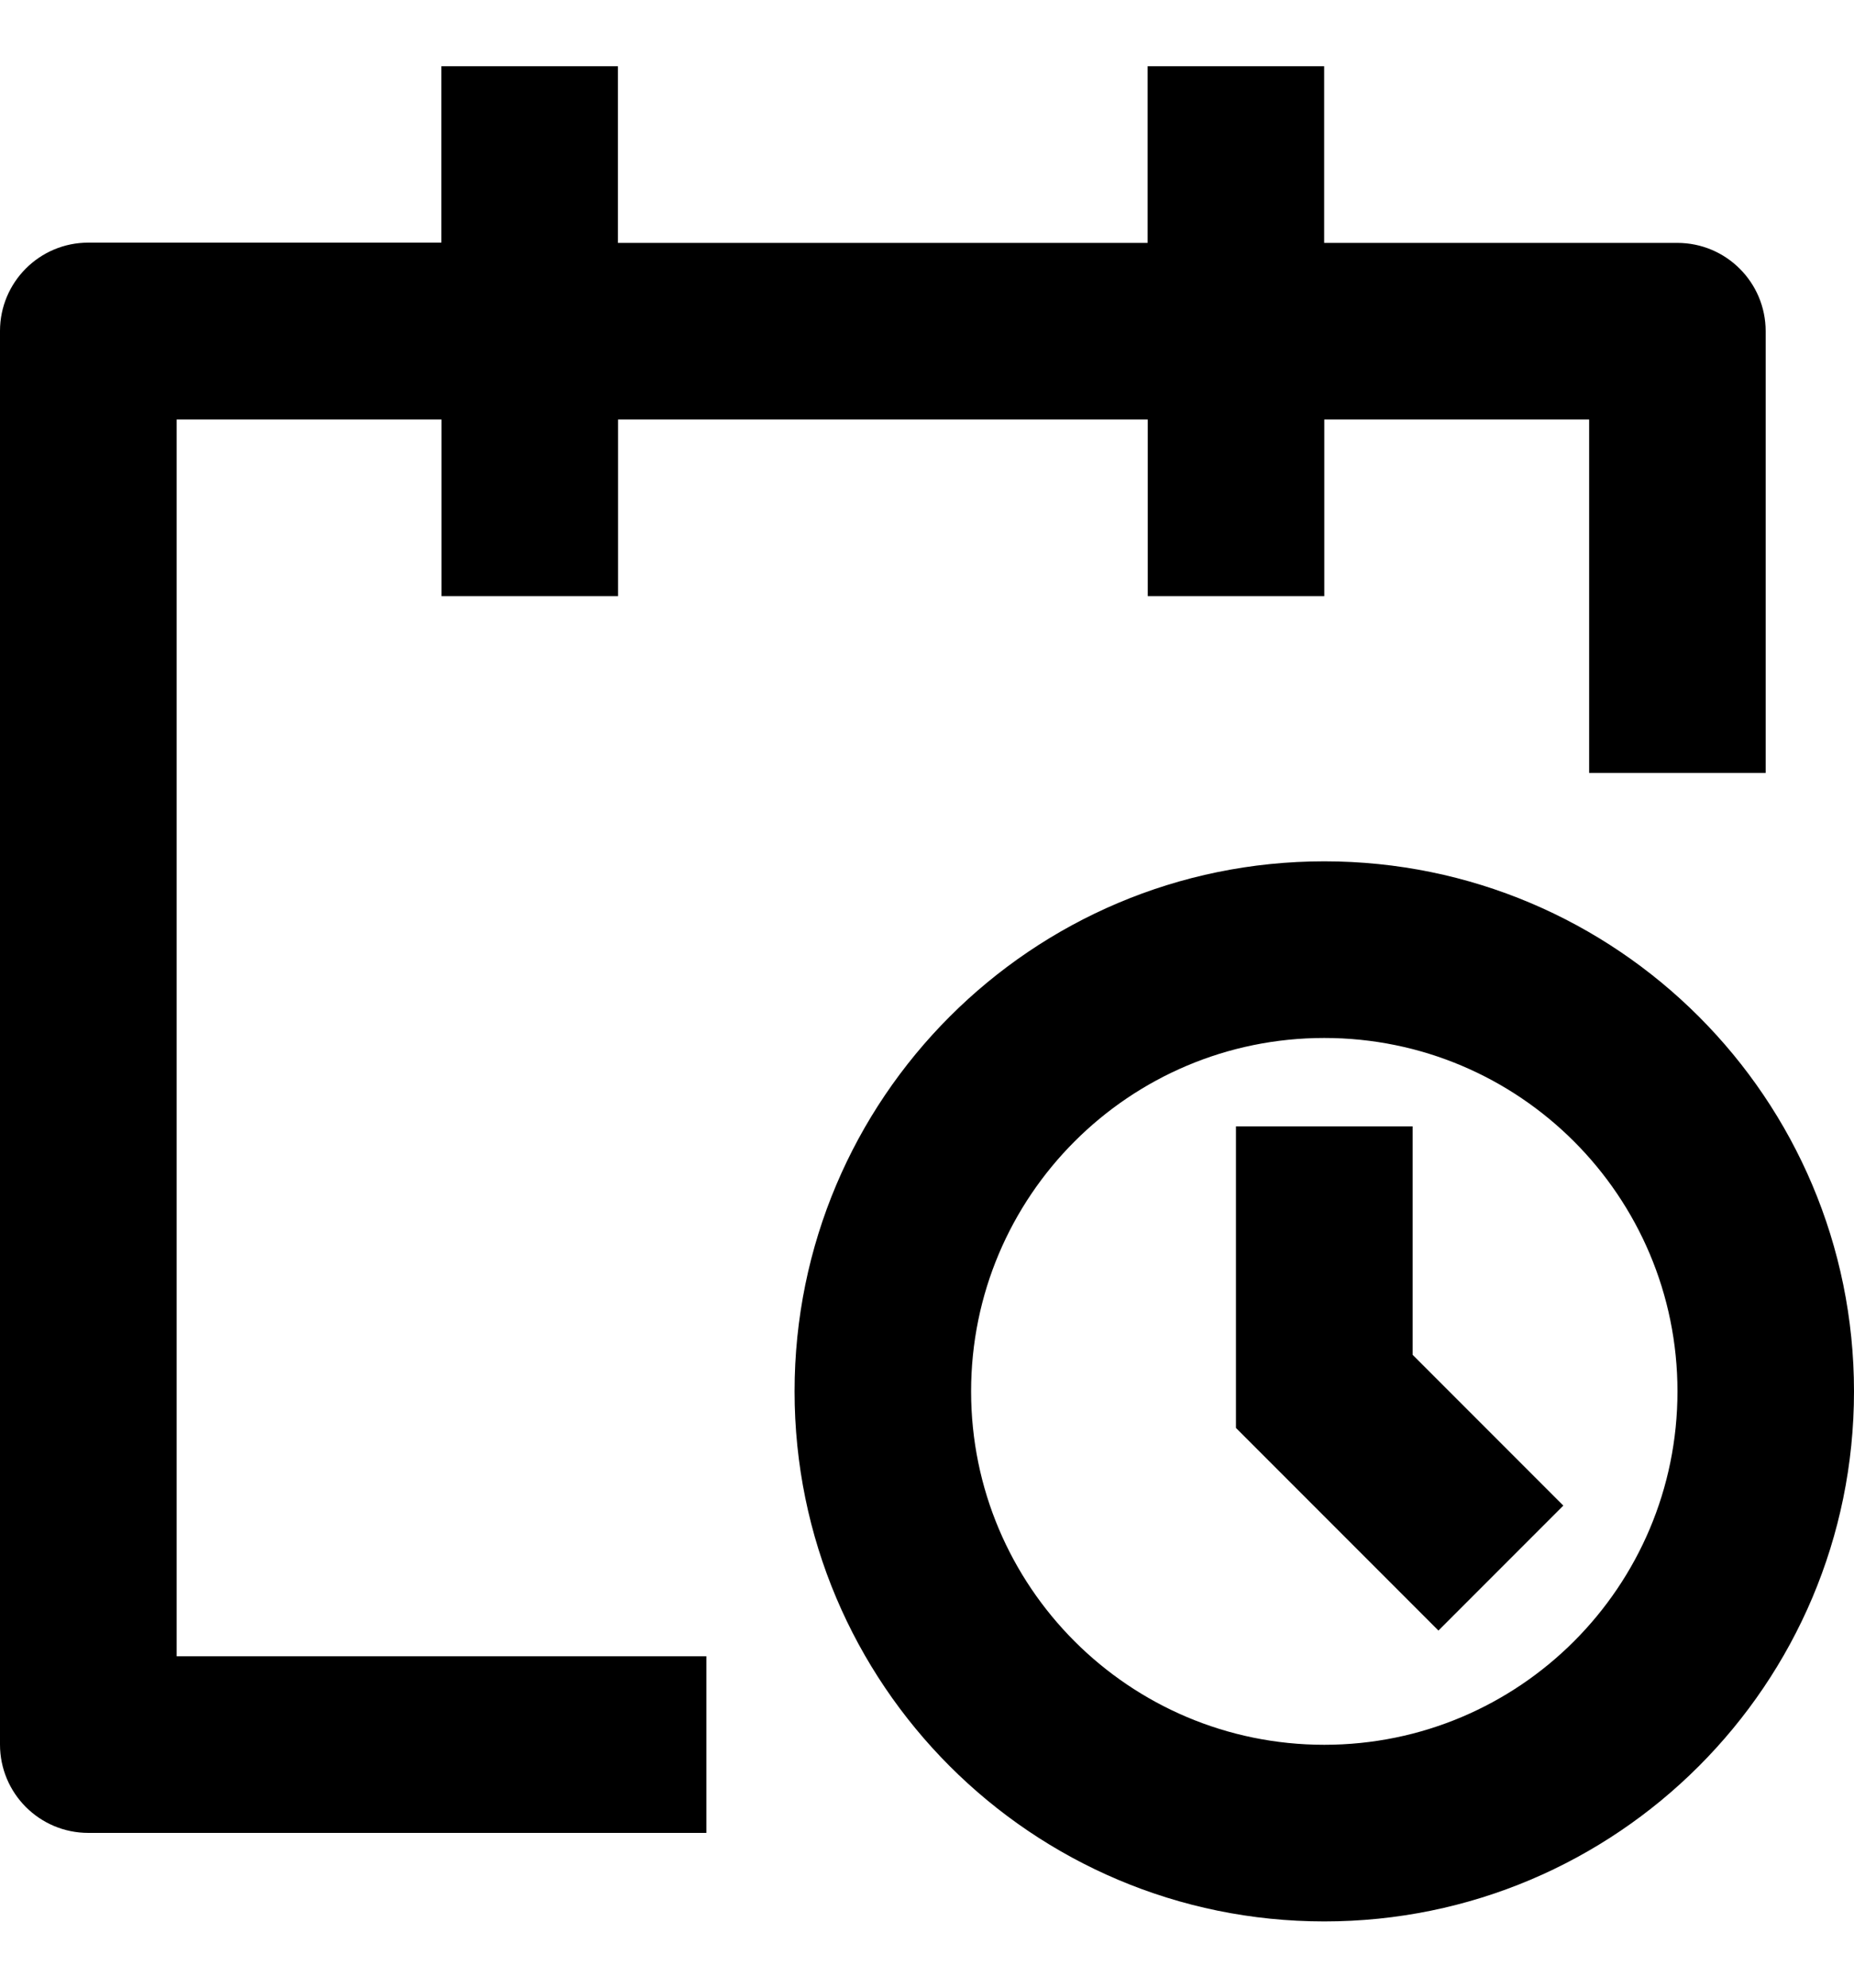
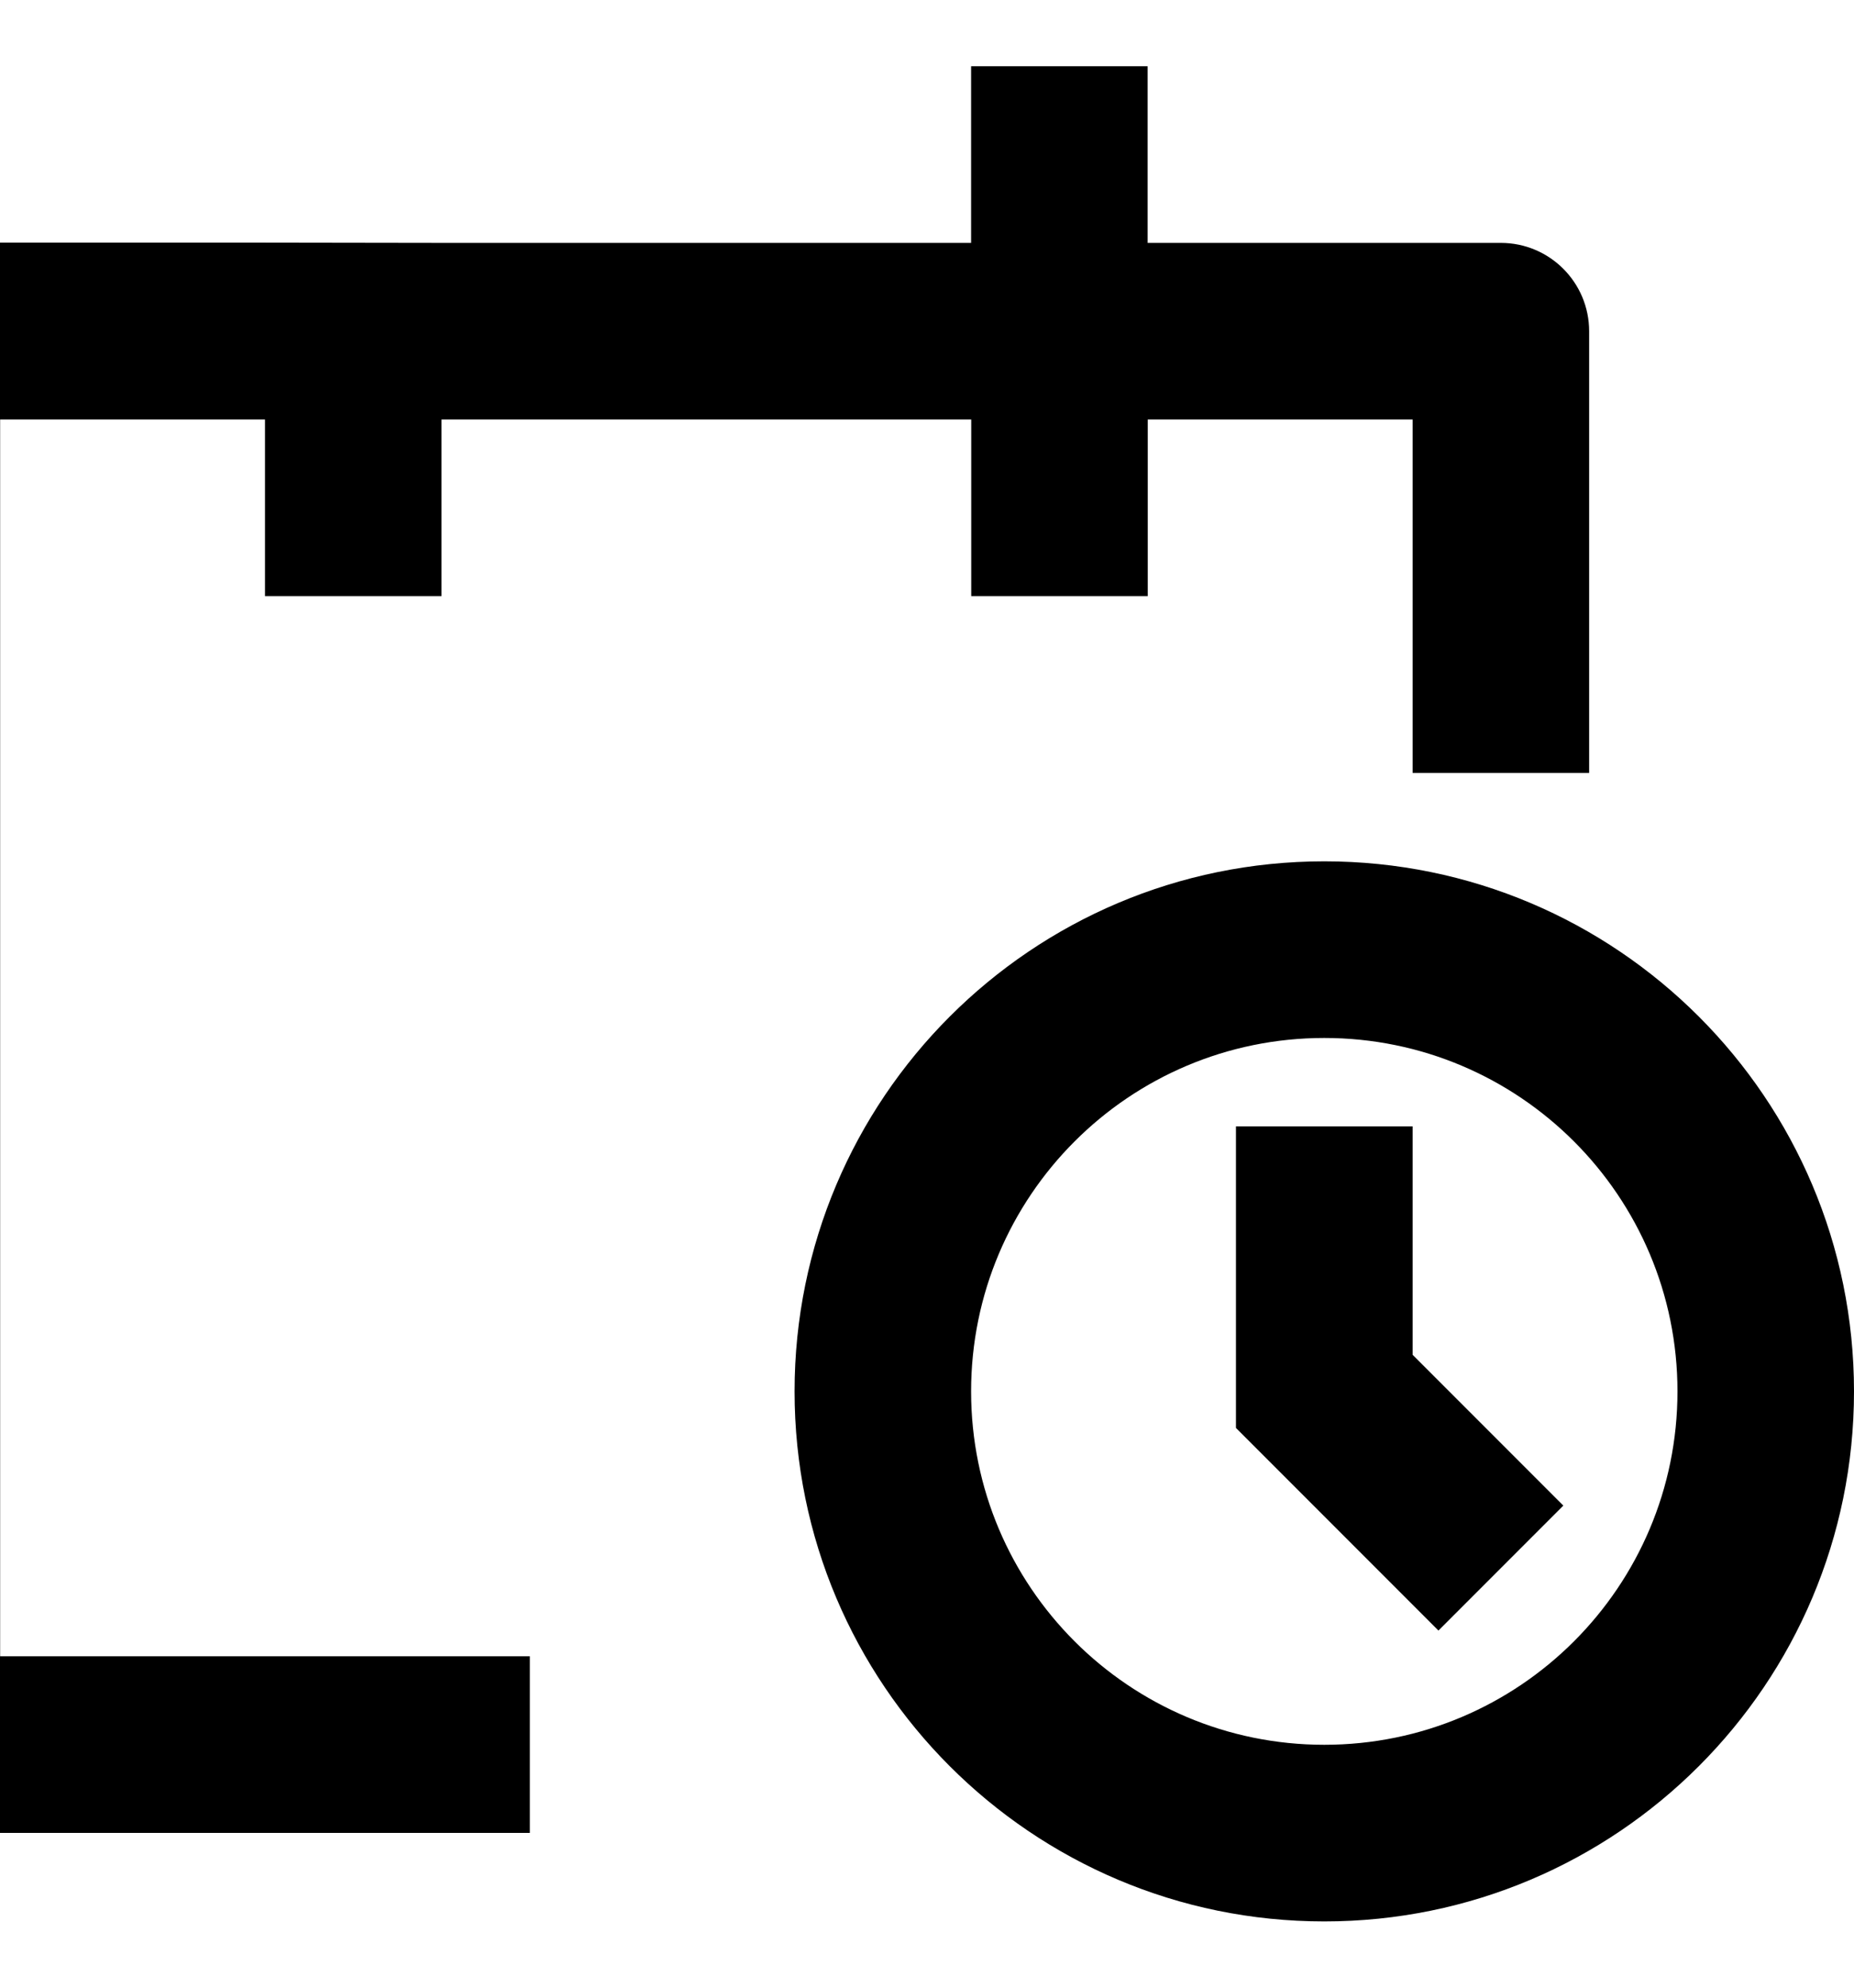
<svg xmlns="http://www.w3.org/2000/svg" viewBox="0 0 14 15">
-   <path d="m3.333 1.833v-1.333h1.333v1.333h4v-1.333h1.333v1.333h2.667c0.368 0 0.667 0.298 0.667 0.667v3.333h-1.333v-2.667h-2v1.333h-1.333v-1.333h-4v1.333h-1.333v-1.333h-2v9.333h4v1.333h-4.667c-0.368 0-0.667-0.298-0.667-0.667v-10.667c0-0.368 0.298-0.667 0.667-0.667h2.667zm6.667 6c-1.473 0-2.667 1.194-2.667 2.667 0 1.473 1.194 2.667 2.667 2.667 1.473 0 2.667-1.194 2.667-2.667 0-1.473-1.194-2.667-2.667-2.667zm-4 2.667c0-2.209 1.791-4 4-4 2.209 0 4 1.791 4 4 0 2.209-1.791 4-4 4-2.209 0-4-1.791-4-4zm3.333-2v2.276l1.529 1.529 0.943-0.943-1.138-1.138v-1.724h-1.333z" fill="currentColor" />
+   <path d="m3.333 1.833v-1.333v1.333h4v-1.333h1.333v1.333h2.667c0.368 0 0.667 0.298 0.667 0.667v3.333h-1.333v-2.667h-2v1.333h-1.333v-1.333h-4v1.333h-1.333v-1.333h-2v9.333h4v1.333h-4.667c-0.368 0-0.667-0.298-0.667-0.667v-10.667c0-0.368 0.298-0.667 0.667-0.667h2.667zm6.667 6c-1.473 0-2.667 1.194-2.667 2.667 0 1.473 1.194 2.667 2.667 2.667 1.473 0 2.667-1.194 2.667-2.667 0-1.473-1.194-2.667-2.667-2.667zm-4 2.667c0-2.209 1.791-4 4-4 2.209 0 4 1.791 4 4 0 2.209-1.791 4-4 4-2.209 0-4-1.791-4-4zm3.333-2v2.276l1.529 1.529 0.943-0.943-1.138-1.138v-1.724h-1.333z" fill="currentColor" />
</svg>